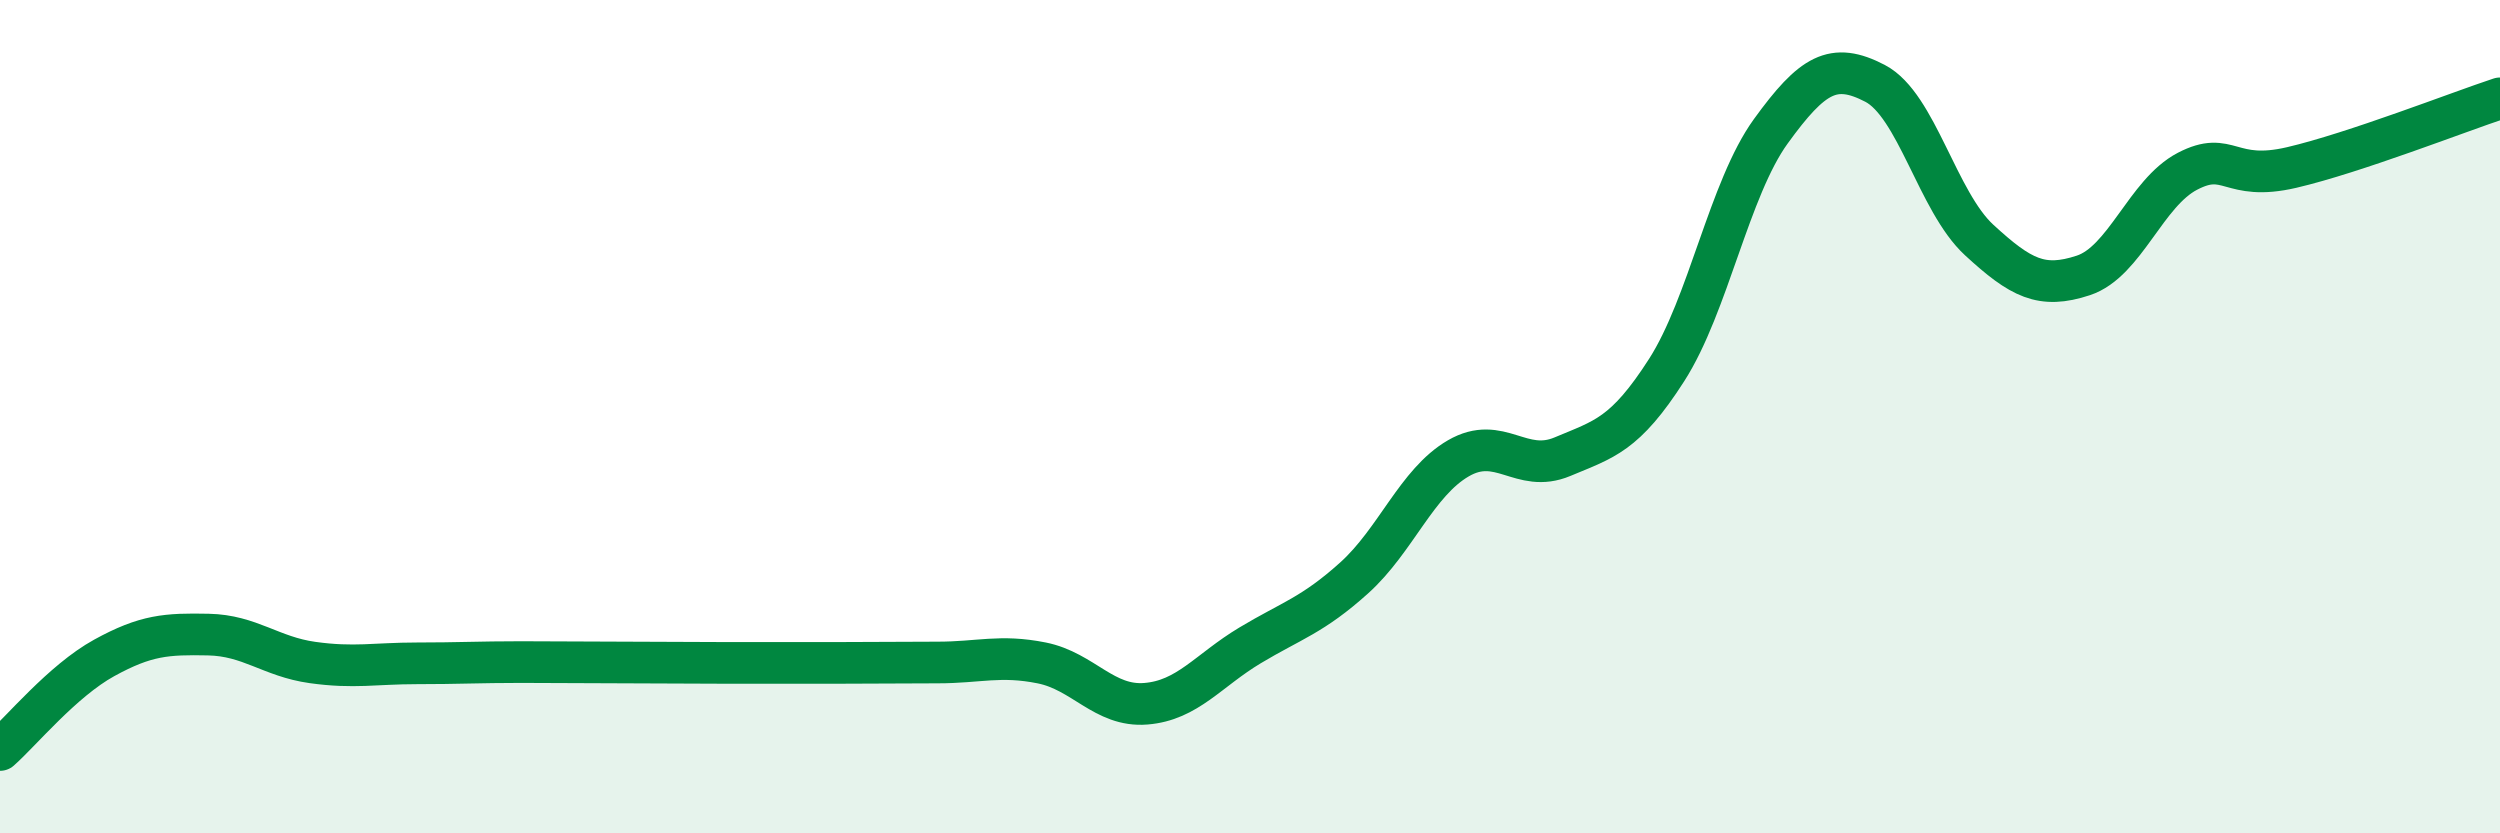
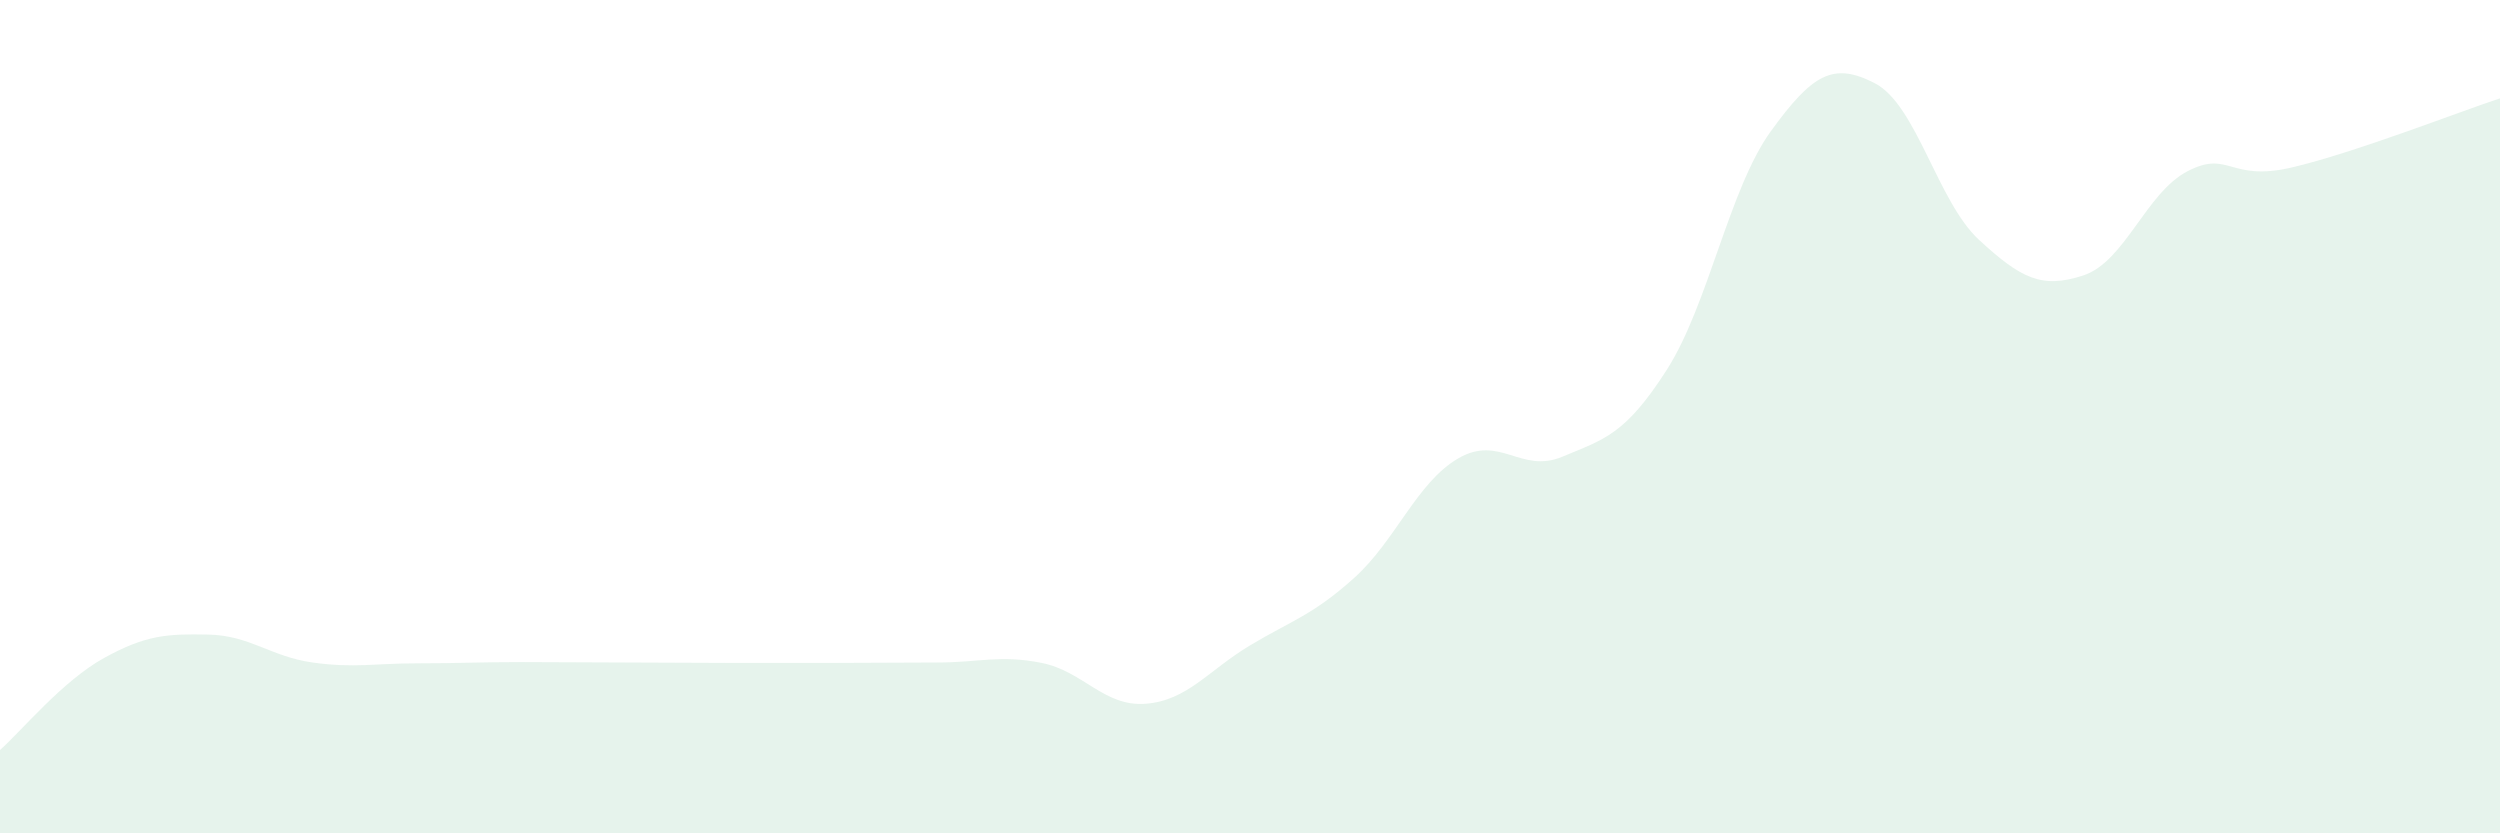
<svg xmlns="http://www.w3.org/2000/svg" width="60" height="20" viewBox="0 0 60 20">
  <path d="M 0,18 C 0.5,17.56 1.5,16.34 2.5,15.79 C 3.5,15.24 4,15.21 5,15.23 C 6,15.25 6.5,15.76 7.5,15.9 C 8.5,16.04 9,15.92 10,15.92 C 11,15.92 11.5,15.89 12.5,15.89 C 13.5,15.89 14,15.9 15,15.9 C 16,15.9 16.5,15.91 17.5,15.91 C 18.5,15.91 19,15.91 20,15.91 C 21,15.91 21.5,15.9 22.5,15.9 C 23.5,15.9 24,15.71 25,15.91 C 26,16.11 26.5,16.97 27.5,16.89 C 28.5,16.81 29,16.09 30,15.49 C 31,14.89 31.5,14.77 32.5,13.87 C 33.5,12.97 34,11.58 35,11 C 36,10.42 36.5,11.38 37.5,10.96 C 38.5,10.54 39,10.44 40,8.88 C 41,7.32 41.5,4.53 42.5,3.15 C 43.5,1.77 44,1.48 45,2 C 46,2.52 46.5,4.84 47.5,5.76 C 48.5,6.68 49,6.94 50,6.61 C 51,6.28 51.5,4.63 52.5,4.11 C 53.5,3.59 53.5,4.37 55,4.02 C 56.5,3.67 59,2.69 60,2.36L60 20L0 20Z" fill="#008740" opacity="0.1" stroke-linecap="round" stroke-linejoin="round" />
-   <path d="M 0,18 C 0.5,17.56 1.5,16.34 2.5,15.79 C 3.5,15.24 4,15.21 5,15.23 C 6,15.25 6.5,15.76 7.5,15.9 C 8.5,16.04 9,15.92 10,15.92 C 11,15.92 11.5,15.89 12.5,15.89 C 13.5,15.89 14,15.9 15,15.9 C 16,15.9 16.5,15.91 17.5,15.91 C 18.5,15.91 19,15.91 20,15.91 C 21,15.91 21.5,15.9 22.5,15.9 C 23.5,15.9 24,15.71 25,15.91 C 26,16.11 26.5,16.97 27.5,16.89 C 28.5,16.81 29,16.09 30,15.49 C 31,14.89 31.5,14.77 32.5,13.87 C 33.5,12.97 34,11.58 35,11 C 36,10.42 36.5,11.38 37.5,10.96 C 38.5,10.54 39,10.44 40,8.88 C 41,7.32 41.5,4.53 42.5,3.15 C 43.5,1.77 44,1.48 45,2 C 46,2.52 46.5,4.84 47.5,5.76 C 48.5,6.68 49,6.94 50,6.61 C 51,6.28 51.5,4.63 52.5,4.11 C 53.5,3.59 53.5,4.37 55,4.02 C 56.5,3.67 59,2.69 60,2.36" stroke="#008740" stroke-width="1" fill="none" stroke-linecap="round" stroke-linejoin="round" />
</svg>